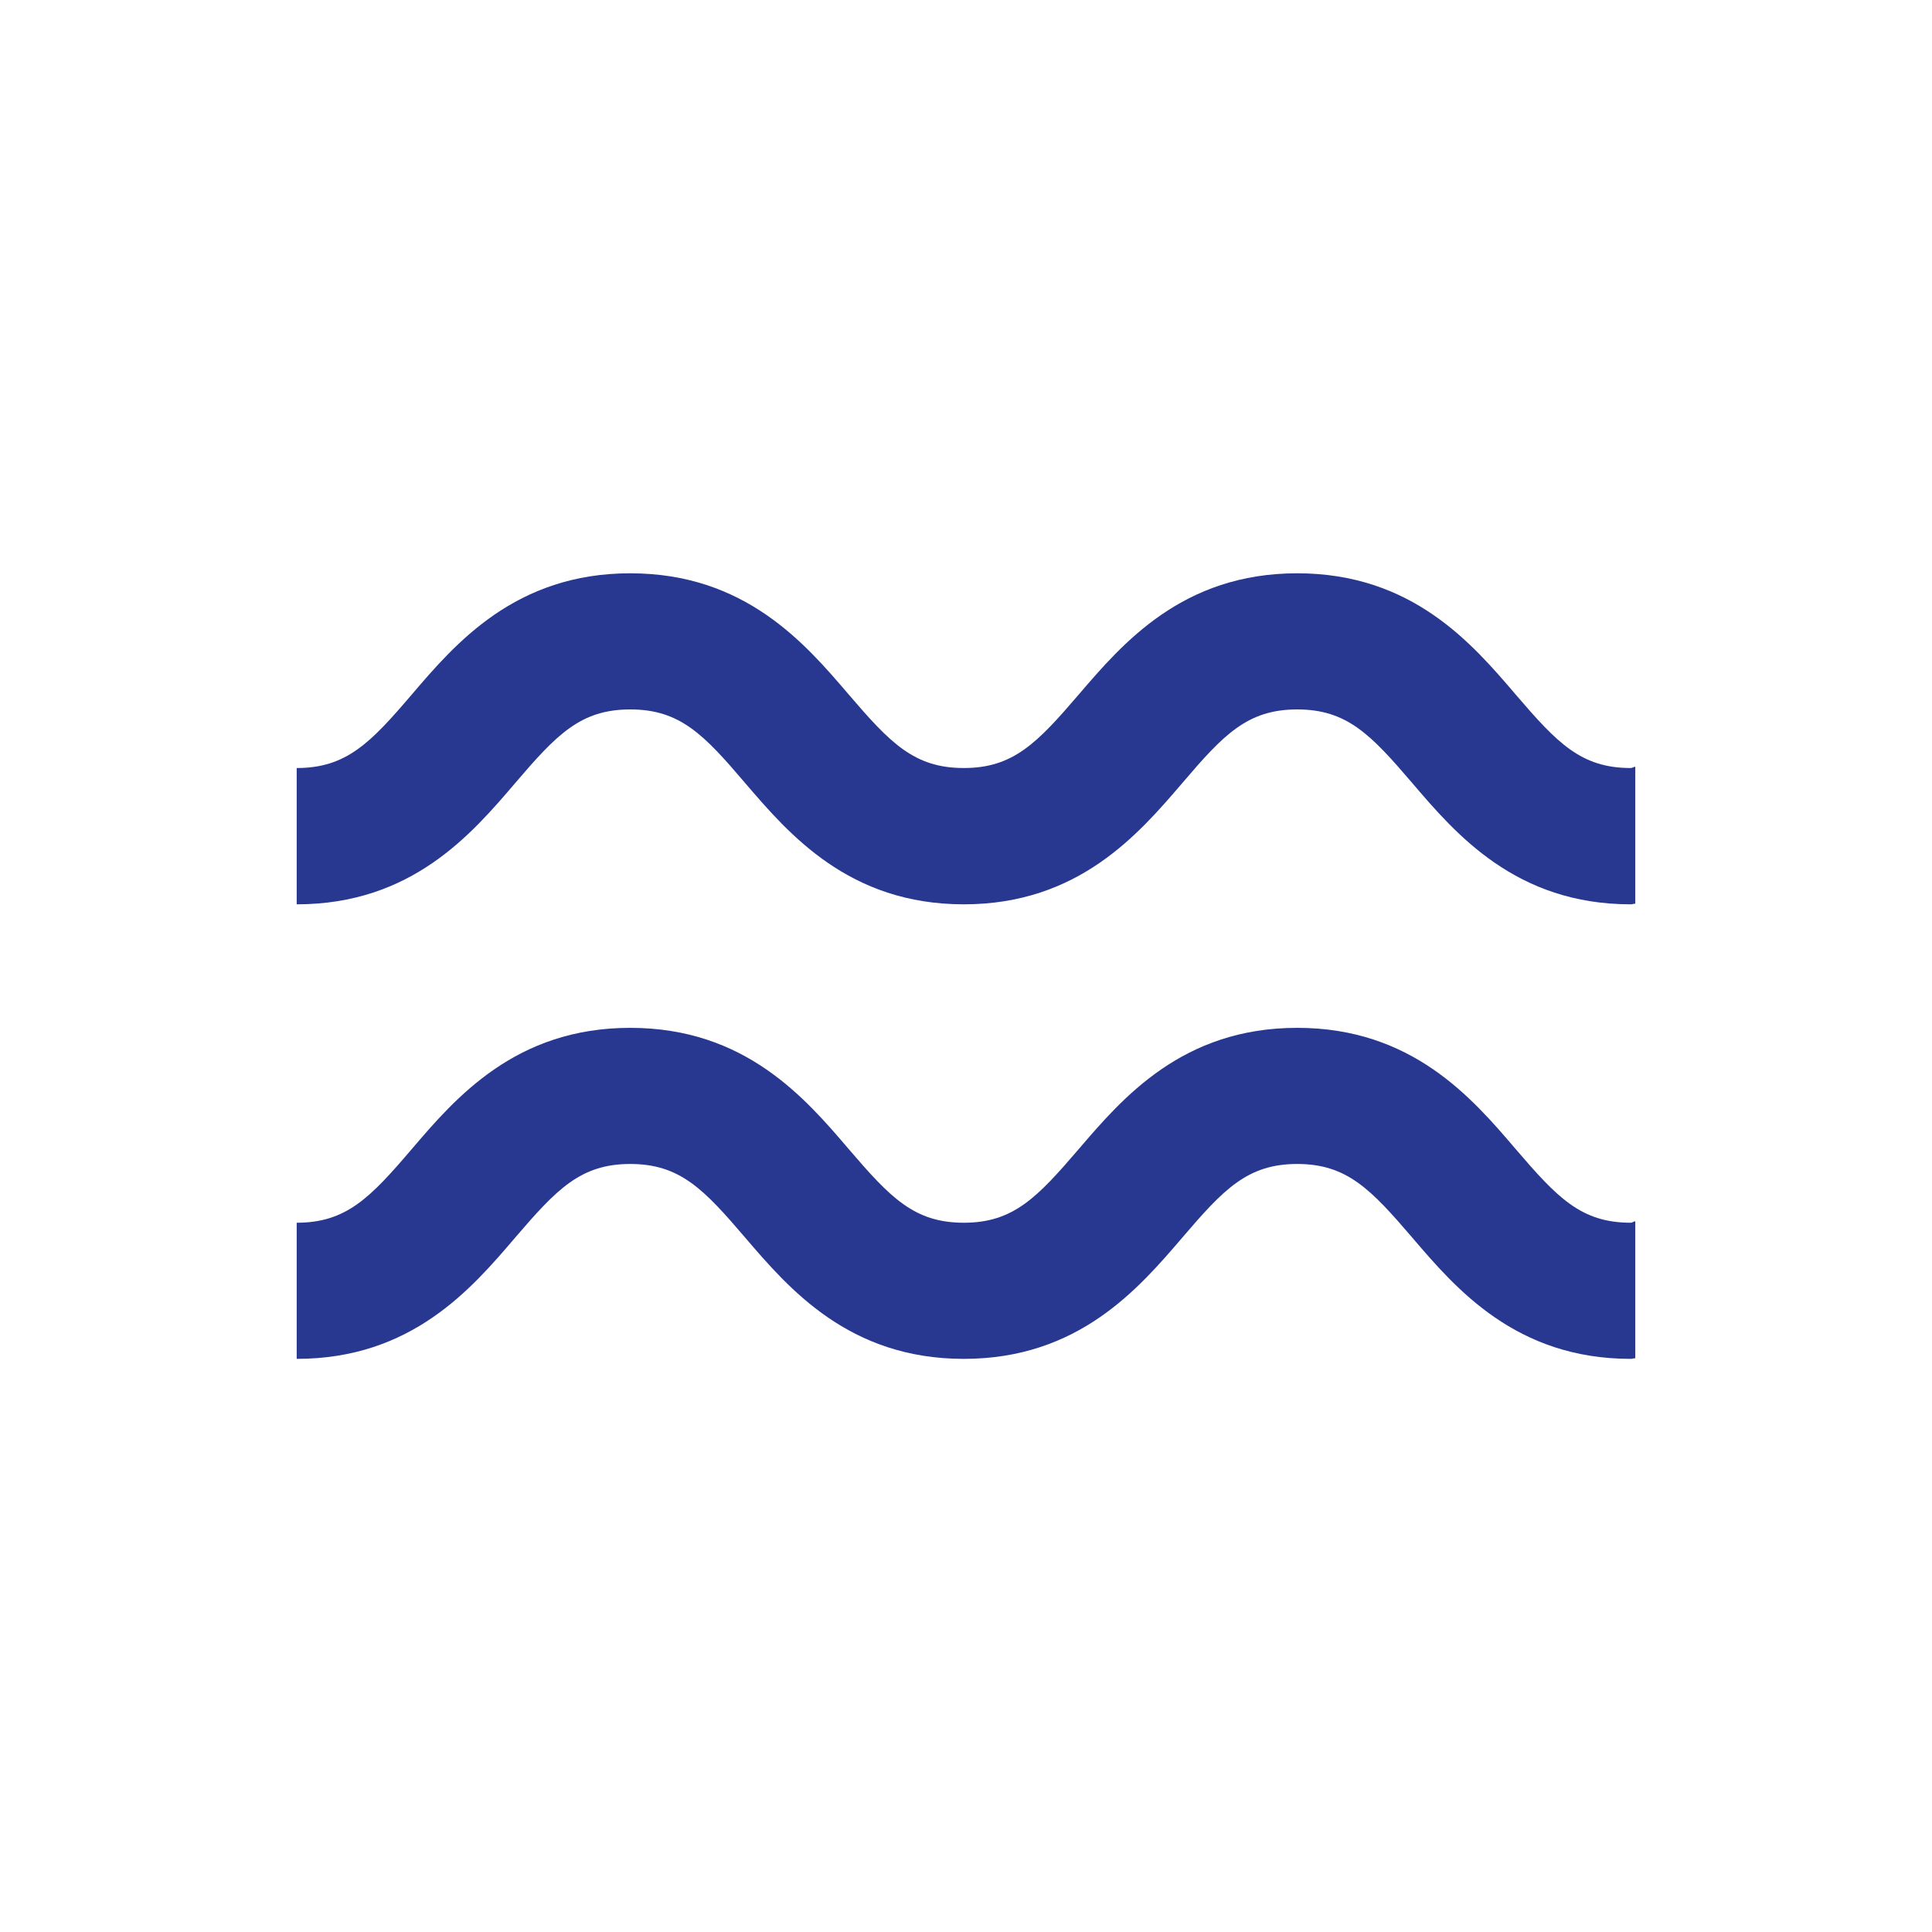
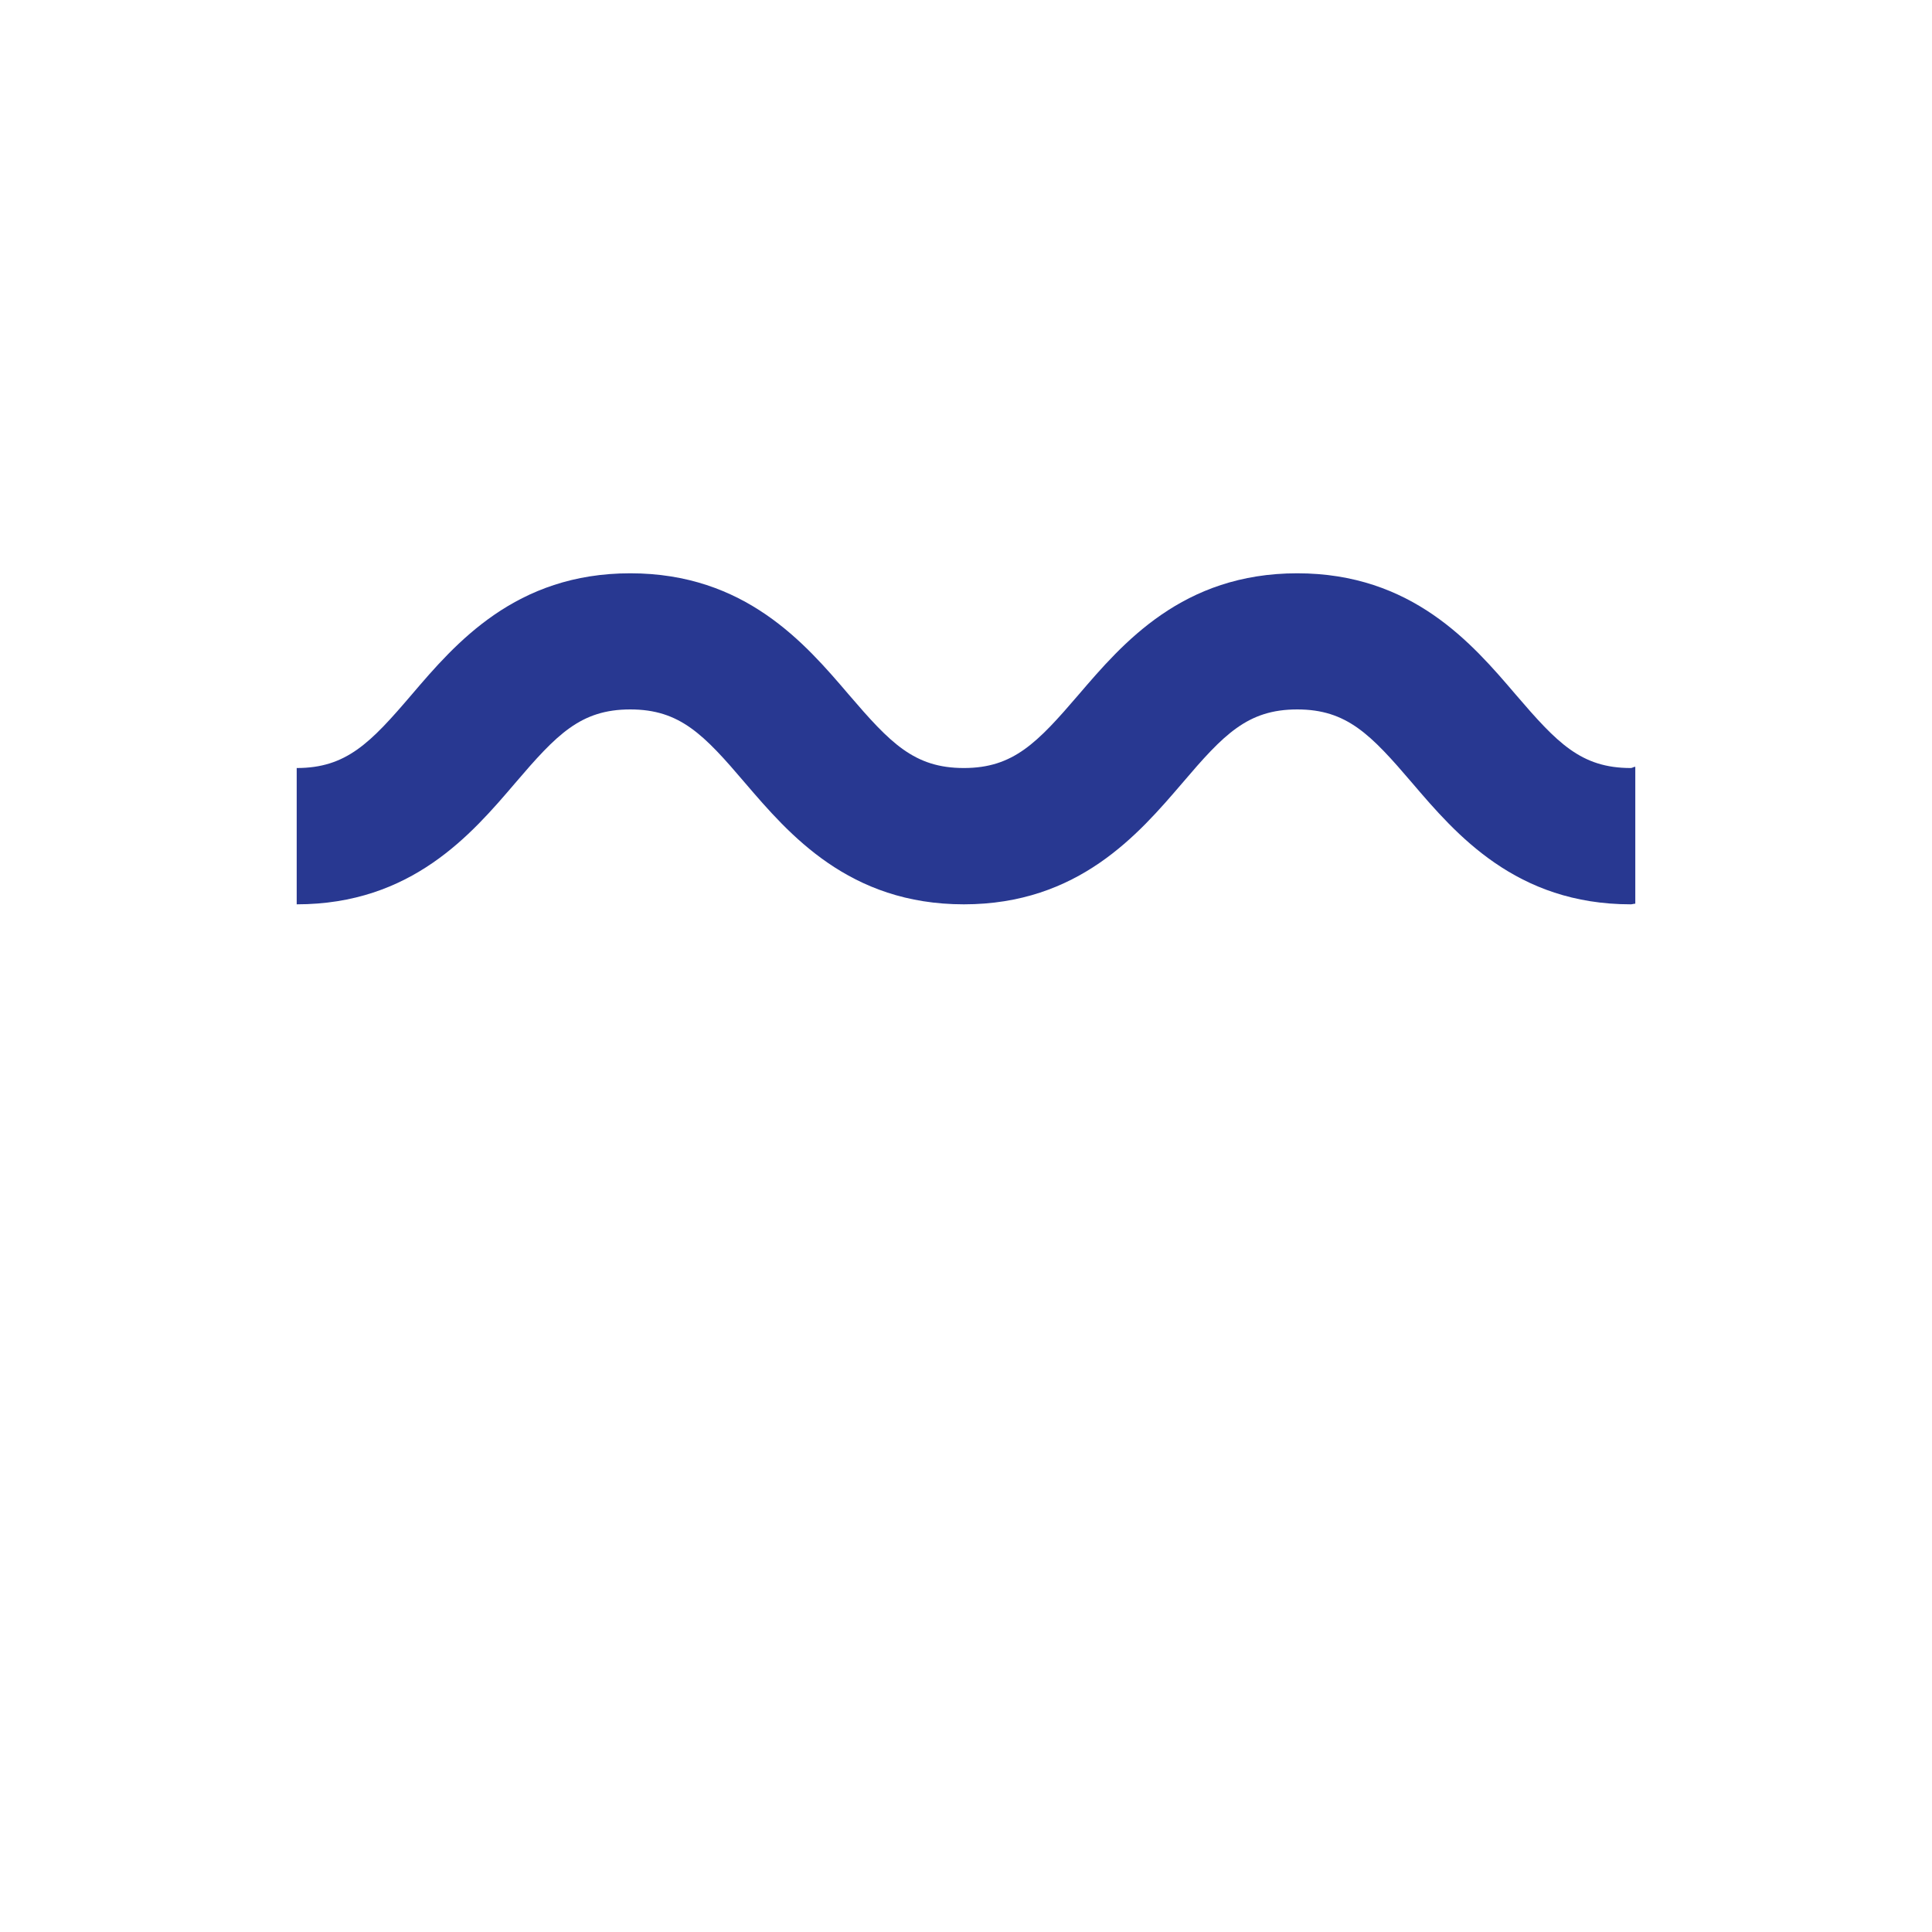
<svg xmlns="http://www.w3.org/2000/svg" version="1.0" id="cxx" x="0px" y="0px" width="140px" height="140px" viewBox="0 0 140 140" enable-background="new 0 0 140 140" xml:space="preserve">
  <g id="c02">
    <path id="c02b" fill="#283891" d="M118.172,55.654c-3.613,0-5.335-1.822-8.337-5.322c-3.171-3.715-7.521-8.789-15.834-8.789   s-12.651,5.074-15.835,8.789c-3.001,3.5-4.734,5.322-8.324,5.322c-3.603,0-5.335-1.822-8.337-5.322   c-3.171-3.715-7.521-8.789-15.834-8.789s-12.663,5.074-15.835,8.789c-2.99,3.5-4.734,5.322-8.336,5.322v9.877   c8.325,0,12.663-5.074,15.834-8.789c3.002-3.512,4.735-5.334,8.337-5.334s5.335,1.822,8.325,5.334   c3.183,3.715,7.531,8.789,15.846,8.789c8.302,0,12.651-5.074,15.834-8.789c2.99-3.512,4.724-5.334,8.325-5.334   s5.335,1.822,8.336,5.334c3.172,3.715,7.521,8.789,15.835,8.789c0.113,0,0.203-0.045,0.328-0.045v-9.922   C118.364,55.564,118.296,55.654,118.172,55.654z" />
-     <path id="c02a" fill="#283891" d="M109.835,83.27c-3.171-3.715-7.521-8.789-15.834-8.789S81.35,79.555,78.166,83.27   c-3.001,3.5-4.734,5.334-8.324,5.334c-3.603,0-5.335-1.834-8.337-5.334c-3.171-3.715-7.521-8.789-15.834-8.789   s-12.663,5.074-15.835,8.789c-2.99,3.5-4.734,5.334-8.336,5.334v9.865c8.325,0,12.663-5.074,15.834-8.789   c3.002-3.5,4.735-5.334,8.337-5.334s5.335,1.834,8.325,5.334c3.183,3.715,7.531,8.789,15.846,8.789   c8.302,0,12.651-5.074,15.834-8.789c2.99-3.5,4.724-5.334,8.325-5.334s5.335,1.834,8.336,5.334   c3.172,3.715,7.521,8.789,15.835,8.789c0.113,0,0.203-0.045,0.328-0.045v-9.922c-0.136,0-0.204,0.102-0.328,0.102   C114.559,88.604,112.837,86.77,109.835,83.27z" />
  </g>
</svg>